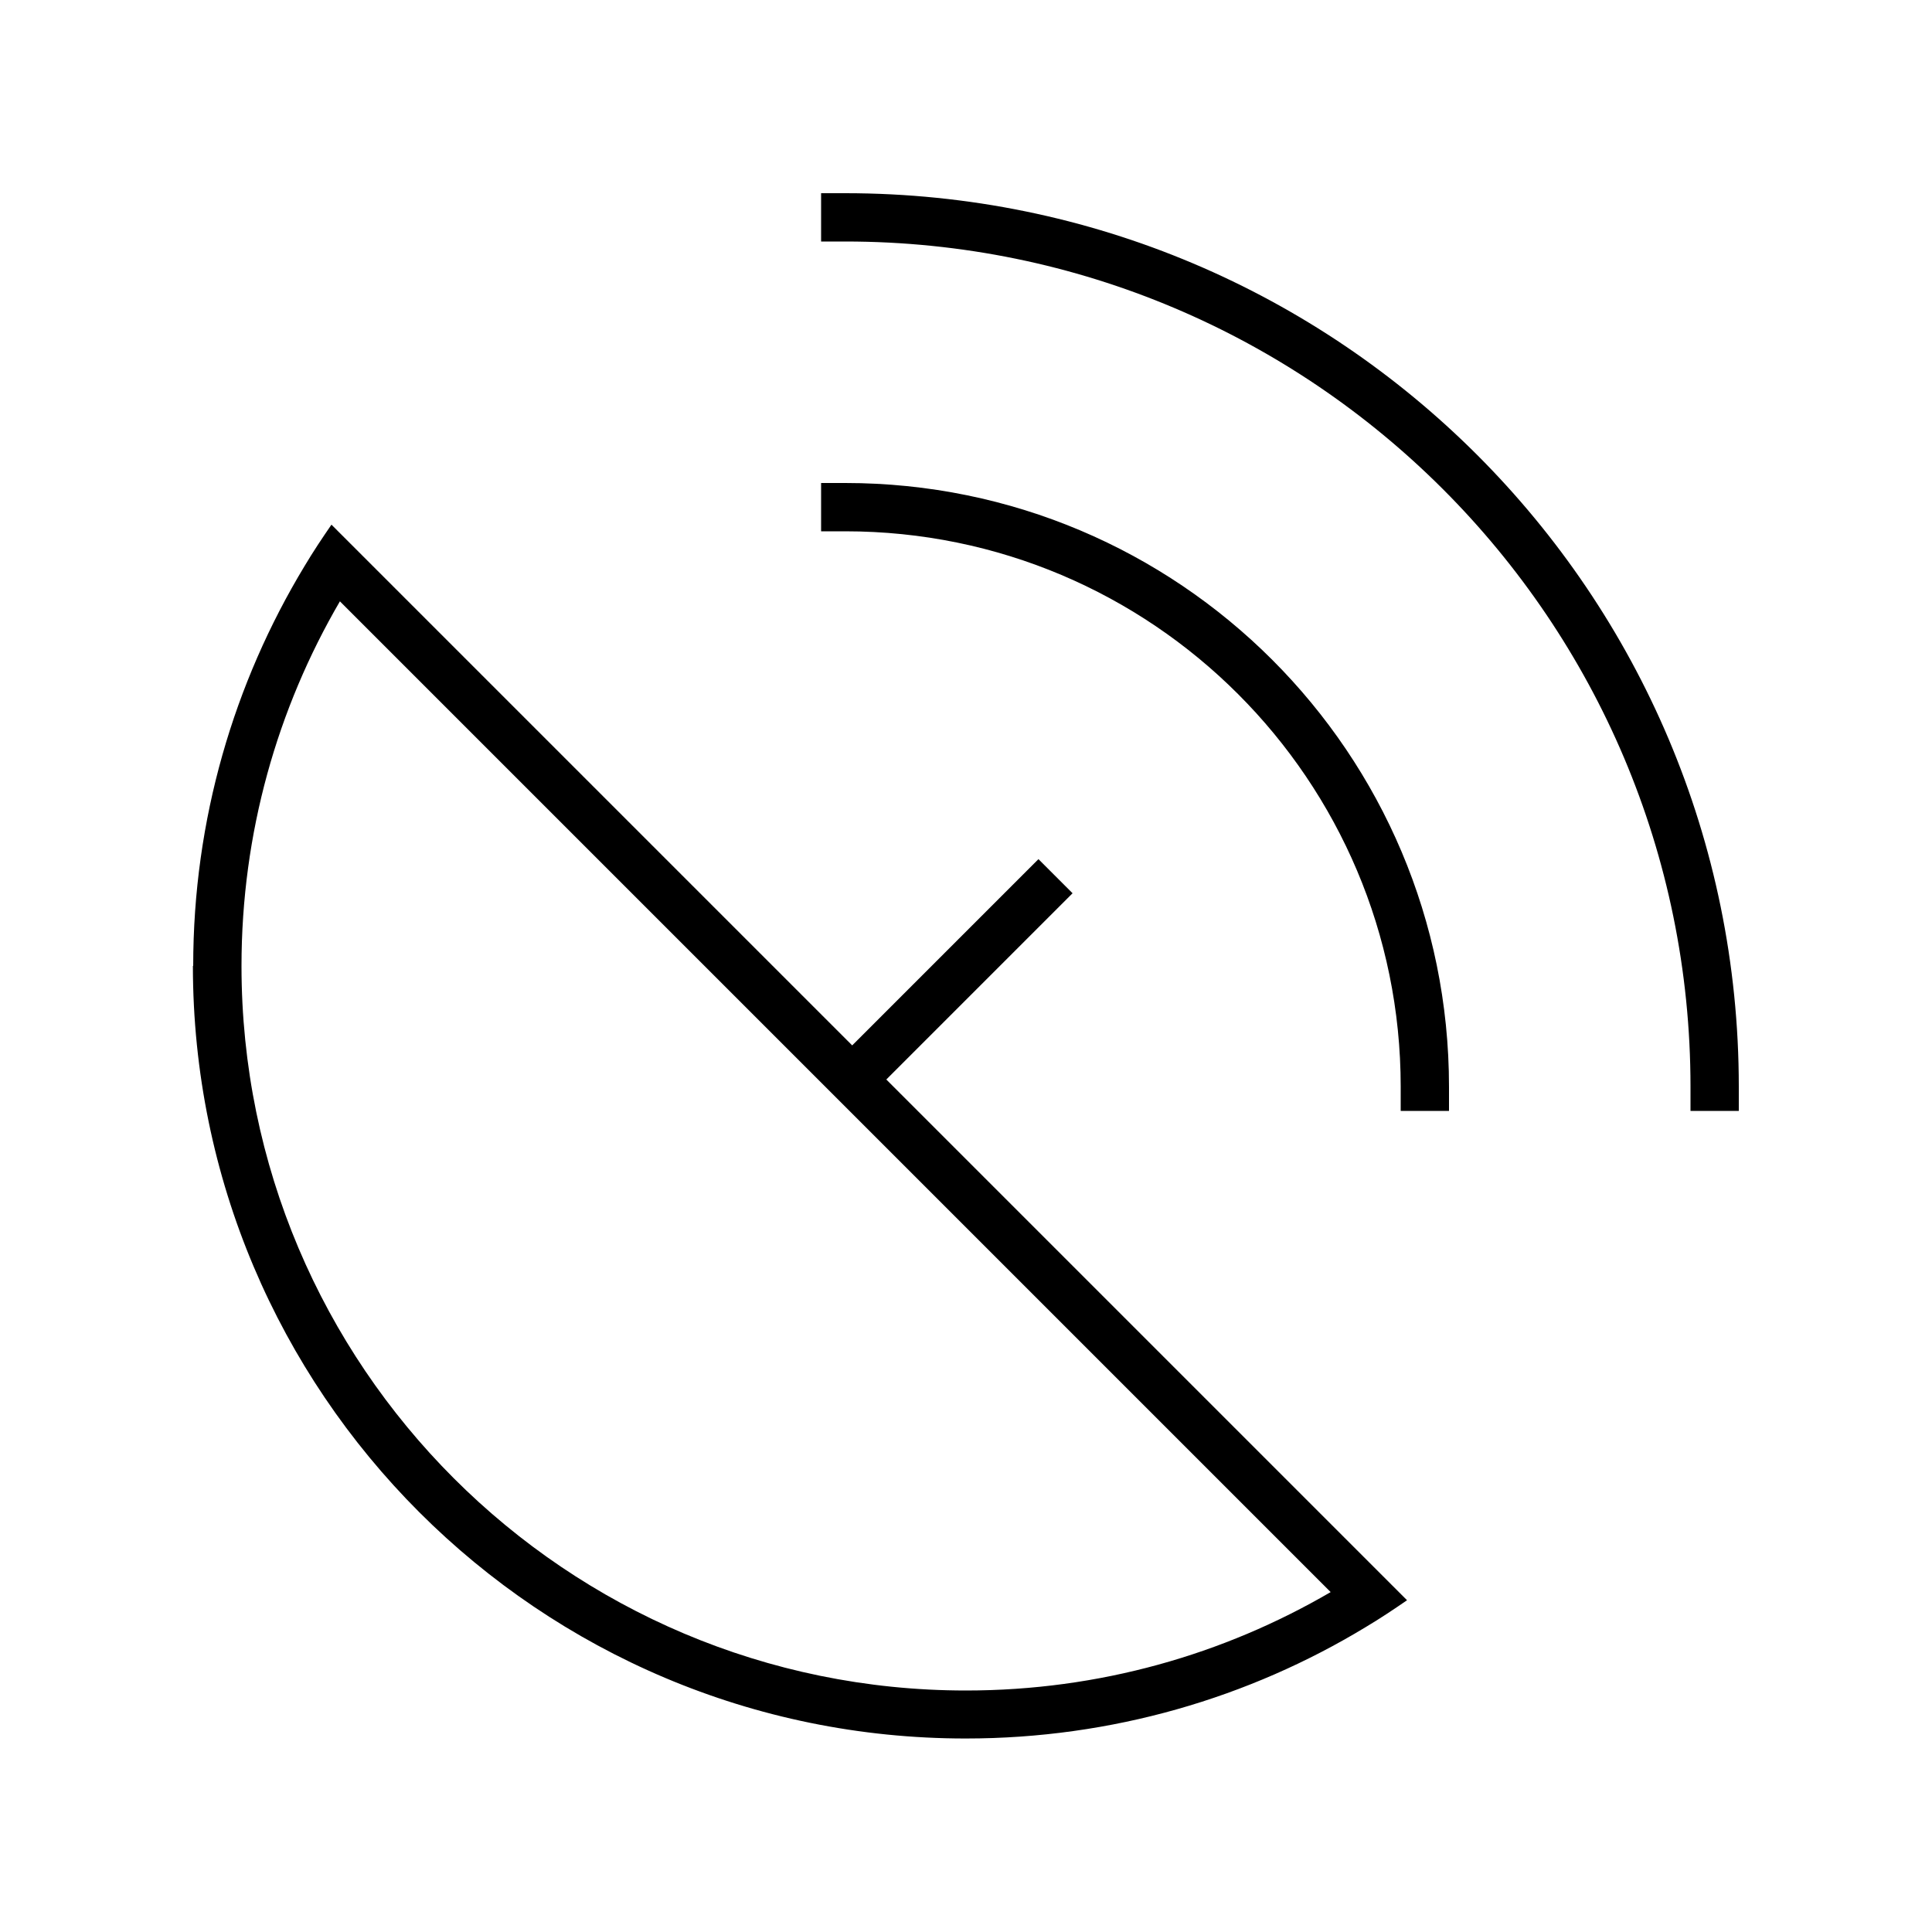
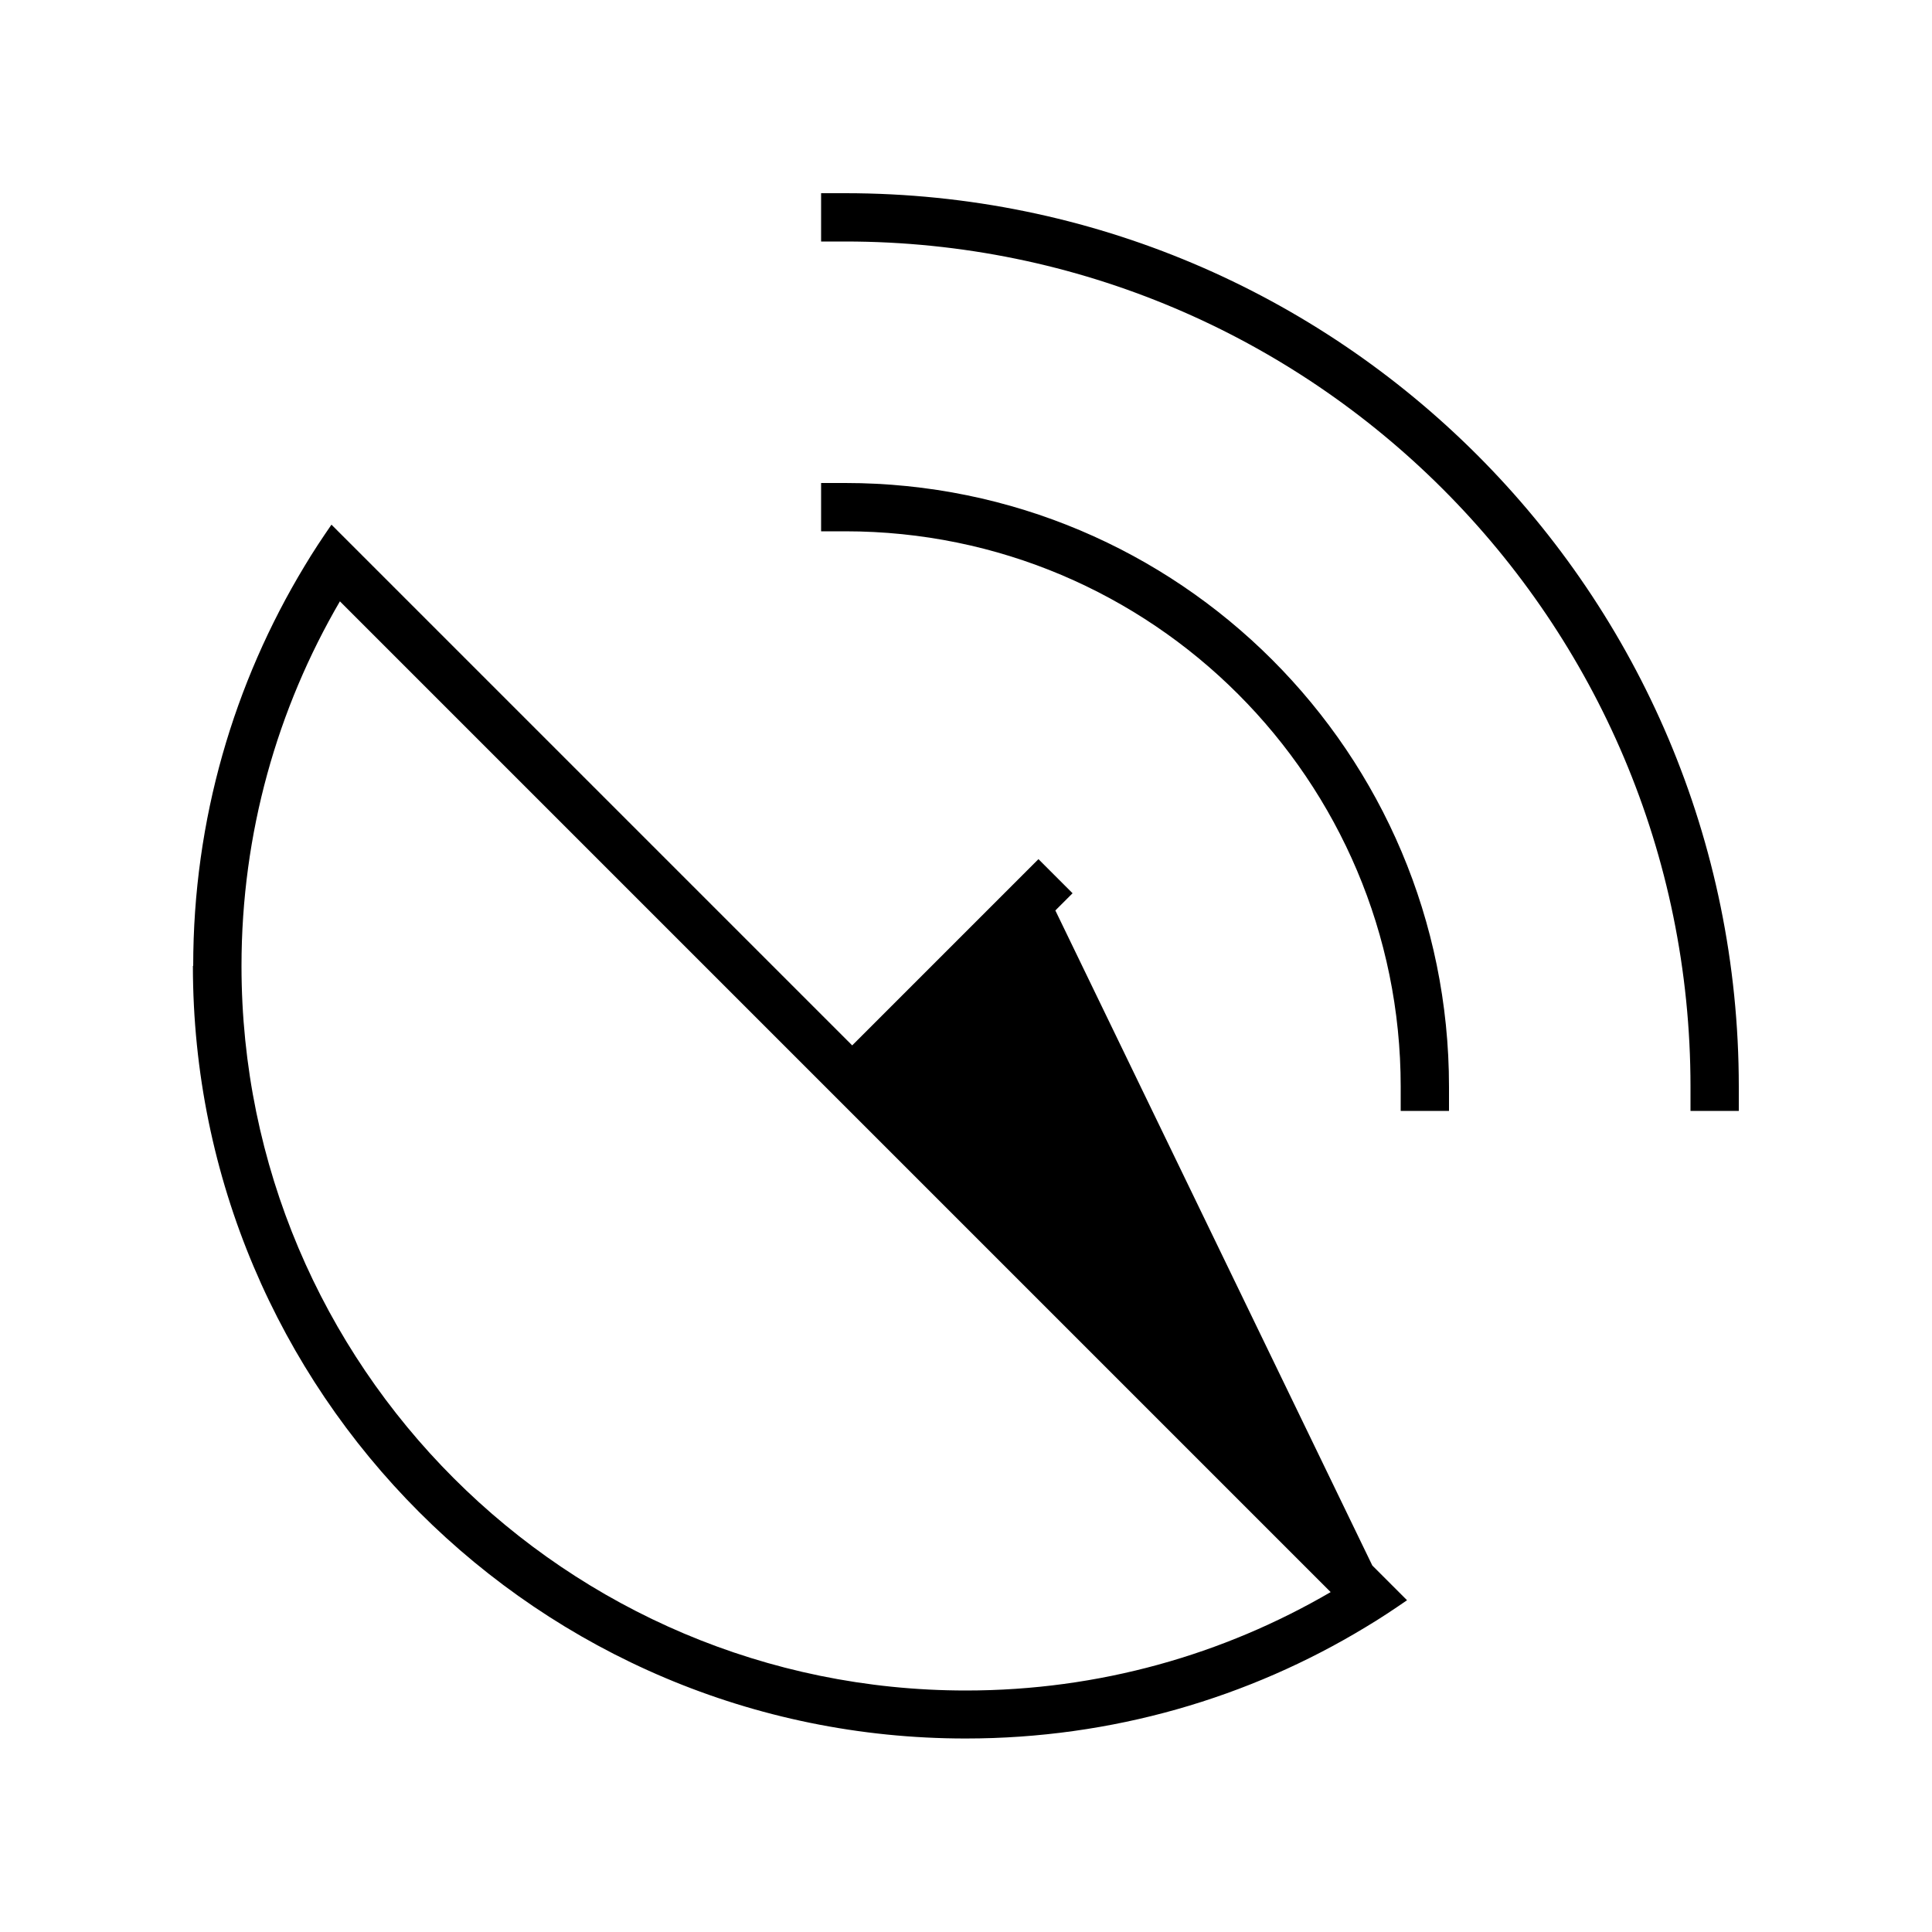
<svg xmlns="http://www.w3.org/2000/svg" viewBox="0 0 640 640">
-   <path fill="currentColor" d="M280 64C443.5 64 576 196.5 576 360L576 368L560 368L560 360C560 205.4 434.6 80 280 80L272 80L272 64L280 64zM272 160L280 160C390.5 160 480 249.5 480 360L480 368L464 368L464 360C464 258.4 381.6 176 280 176L272 176L272 160zM80 320C80 452.5 187.5 560 320 560C364.1 560 405.3 548.1 440.8 527.4L112.6 199.2C91.9 234.7 80 275.9 80 320zM64 320C64 271.5 77.5 226.2 100.9 187.5C103.7 182.8 106.7 178.3 109.8 173.8L121.3 185.3L282.3 346.3L338.3 290.3L344 284.6L355.3 295.9L349.6 301.6L293.6 357.6L454.6 518.6L466.1 530.1C461.6 533.2 457.1 536.2 452.4 539C413.8 562.4 368.4 575.9 319.9 575.9C178.5 575.9 63.9 461.3 63.9 319.9z" />
+   <path fill="currentColor" d="M280 64C443.5 64 576 196.5 576 360L576 368L560 368L560 360C560 205.4 434.6 80 280 80L272 80L272 64L280 64zM272 160L280 160C390.5 160 480 249.5 480 360L480 368L464 368L464 360C464 258.4 381.6 176 280 176L272 176L272 160zM80 320C80 452.5 187.5 560 320 560C364.1 560 405.3 548.1 440.8 527.4L112.6 199.2C91.9 234.7 80 275.9 80 320zM64 320C64 271.5 77.5 226.2 100.9 187.5C103.7 182.8 106.7 178.3 109.8 173.8L121.3 185.3L282.3 346.3L338.3 290.3L344 284.6L355.3 295.9L349.6 301.6L454.6 518.6L466.1 530.1C461.6 533.2 457.1 536.2 452.4 539C413.8 562.4 368.4 575.9 319.9 575.9C178.5 575.9 63.9 461.3 63.9 319.9z" />
</svg>